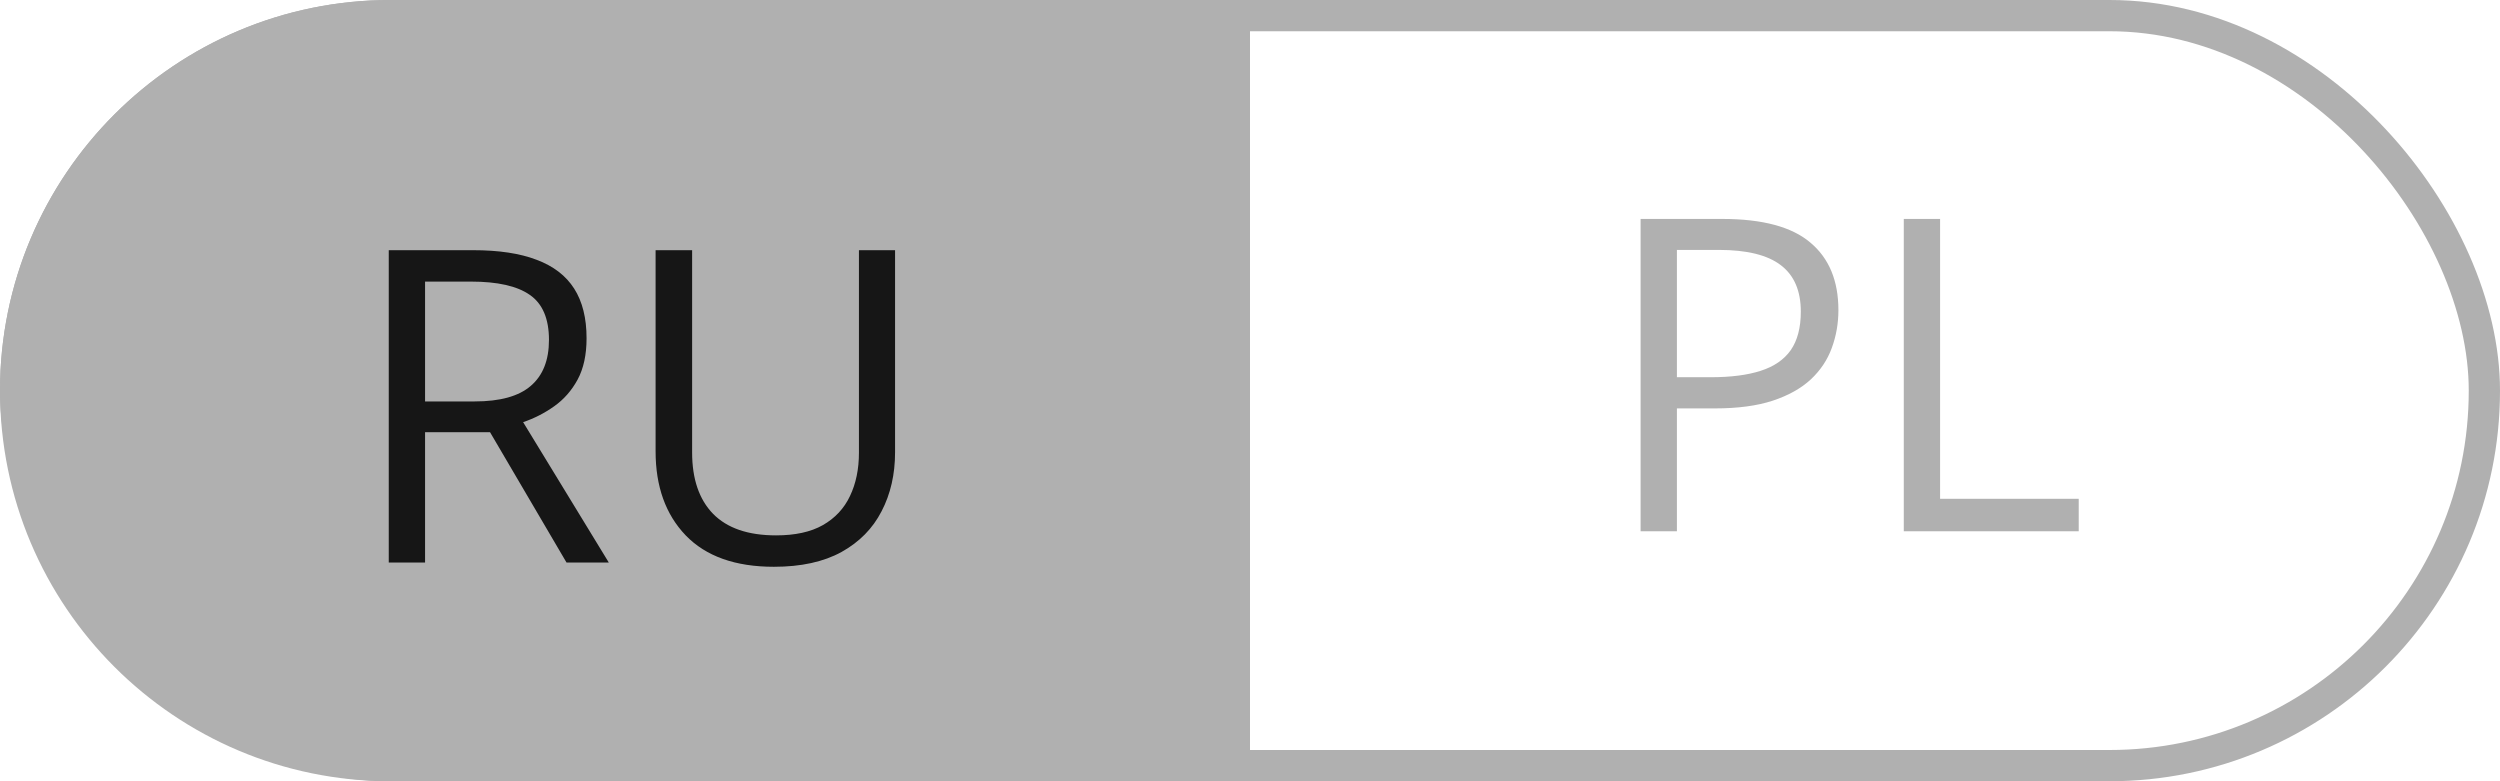
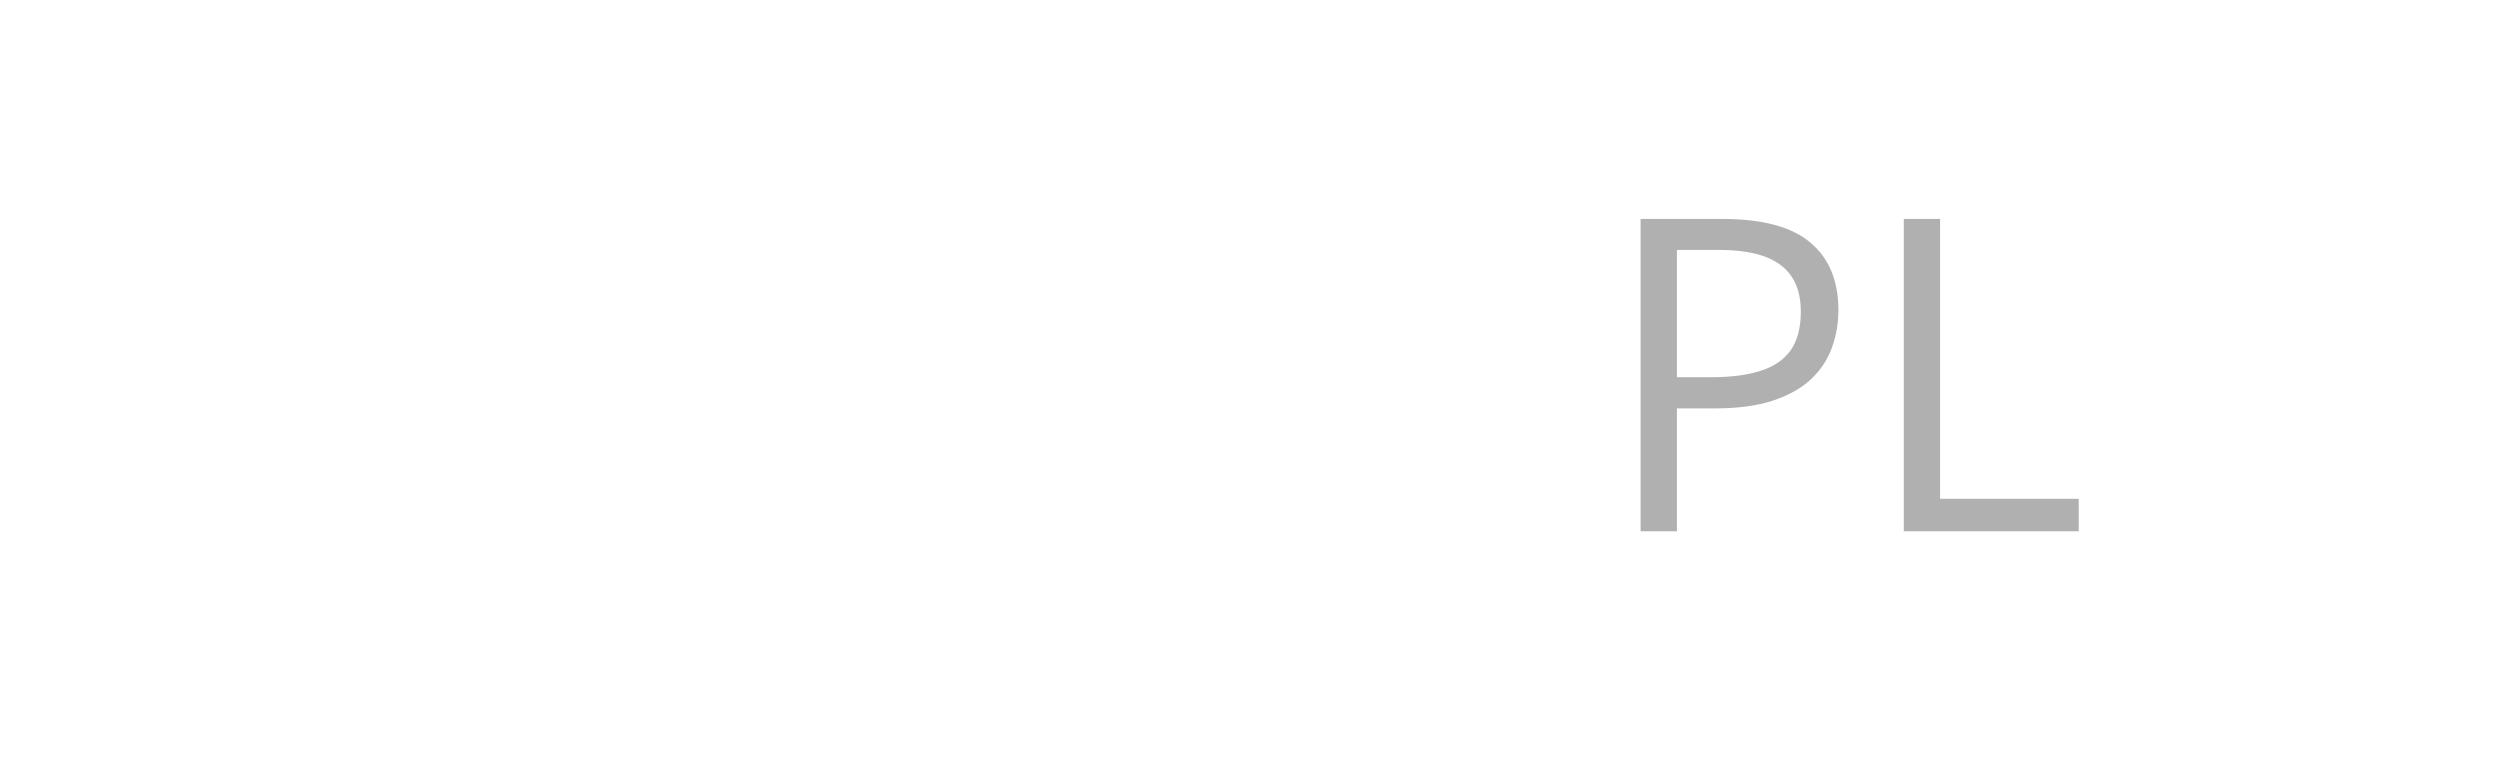
<svg xmlns="http://www.w3.org/2000/svg" width="80" height="25" viewBox="0 0 80 25" fill="none">
-   <rect x="0.5" y="0.5" width="79" height="24" rx="12" stroke="#B0B0B0" />
-   <path d="M0 12.5C0 5.596 5.596 0 12.5 0H40V25H12.5C5.596 25 0 19.404 0 12.5V12.5Z" fill="#B0B0B0" />
  <path d="M55.11 7.006C56.4 7.006 57.341 7.259 57.934 7.765C58.531 8.266 58.829 8.986 58.829 9.925C58.829 10.349 58.758 10.752 58.617 11.135C58.48 11.513 58.257 11.848 57.947 12.14C57.637 12.427 57.23 12.655 56.724 12.823C56.222 12.987 55.607 13.069 54.878 13.069H53.661V17H52.499V7.006H55.11ZM55.001 7.997H53.661V12.071H54.748C55.386 12.071 55.917 12.003 56.341 11.866C56.769 11.729 57.09 11.508 57.305 11.203C57.519 10.893 57.626 10.483 57.626 9.973C57.626 9.307 57.414 8.813 56.99 8.489C56.566 8.161 55.903 7.997 55.001 7.997ZM60.921 17V7.006H62.083V15.961H66.519V17H60.921Z" fill="#B0B0B0" />
-   <path d="M15.141 8.006C15.961 8.006 16.638 8.108 17.171 8.313C17.709 8.514 18.11 8.822 18.374 9.236C18.638 9.651 18.77 10.18 18.77 10.822C18.77 11.351 18.675 11.793 18.483 12.148C18.292 12.499 18.041 12.784 17.731 13.003C17.422 13.222 17.091 13.39 16.74 13.509L19.481 18H18.128L15.681 13.83H13.602V18H12.44V8.006H15.141ZM15.072 9.011H13.602V12.846H15.188C16.004 12.846 16.604 12.679 16.986 12.347C17.374 12.014 17.567 11.524 17.567 10.877C17.567 10.198 17.362 9.717 16.952 9.435C16.547 9.152 15.92 9.011 15.072 9.011ZM28.642 8.006V14.473C28.642 15.179 28.498 15.808 28.211 16.359C27.928 16.911 27.5 17.346 26.926 17.665C26.352 17.98 25.631 18.137 24.766 18.137C23.531 18.137 22.59 17.802 21.942 17.132C21.3 16.462 20.979 15.566 20.979 14.445V8.006H22.148V14.479C22.148 15.327 22.371 15.981 22.817 16.441C23.269 16.902 23.941 17.132 24.834 17.132C25.445 17.132 25.944 17.023 26.331 16.804C26.723 16.58 27.012 16.27 27.199 15.874C27.391 15.473 27.486 15.01 27.486 14.486V8.006H28.642Z" fill="#161616" />
</svg>